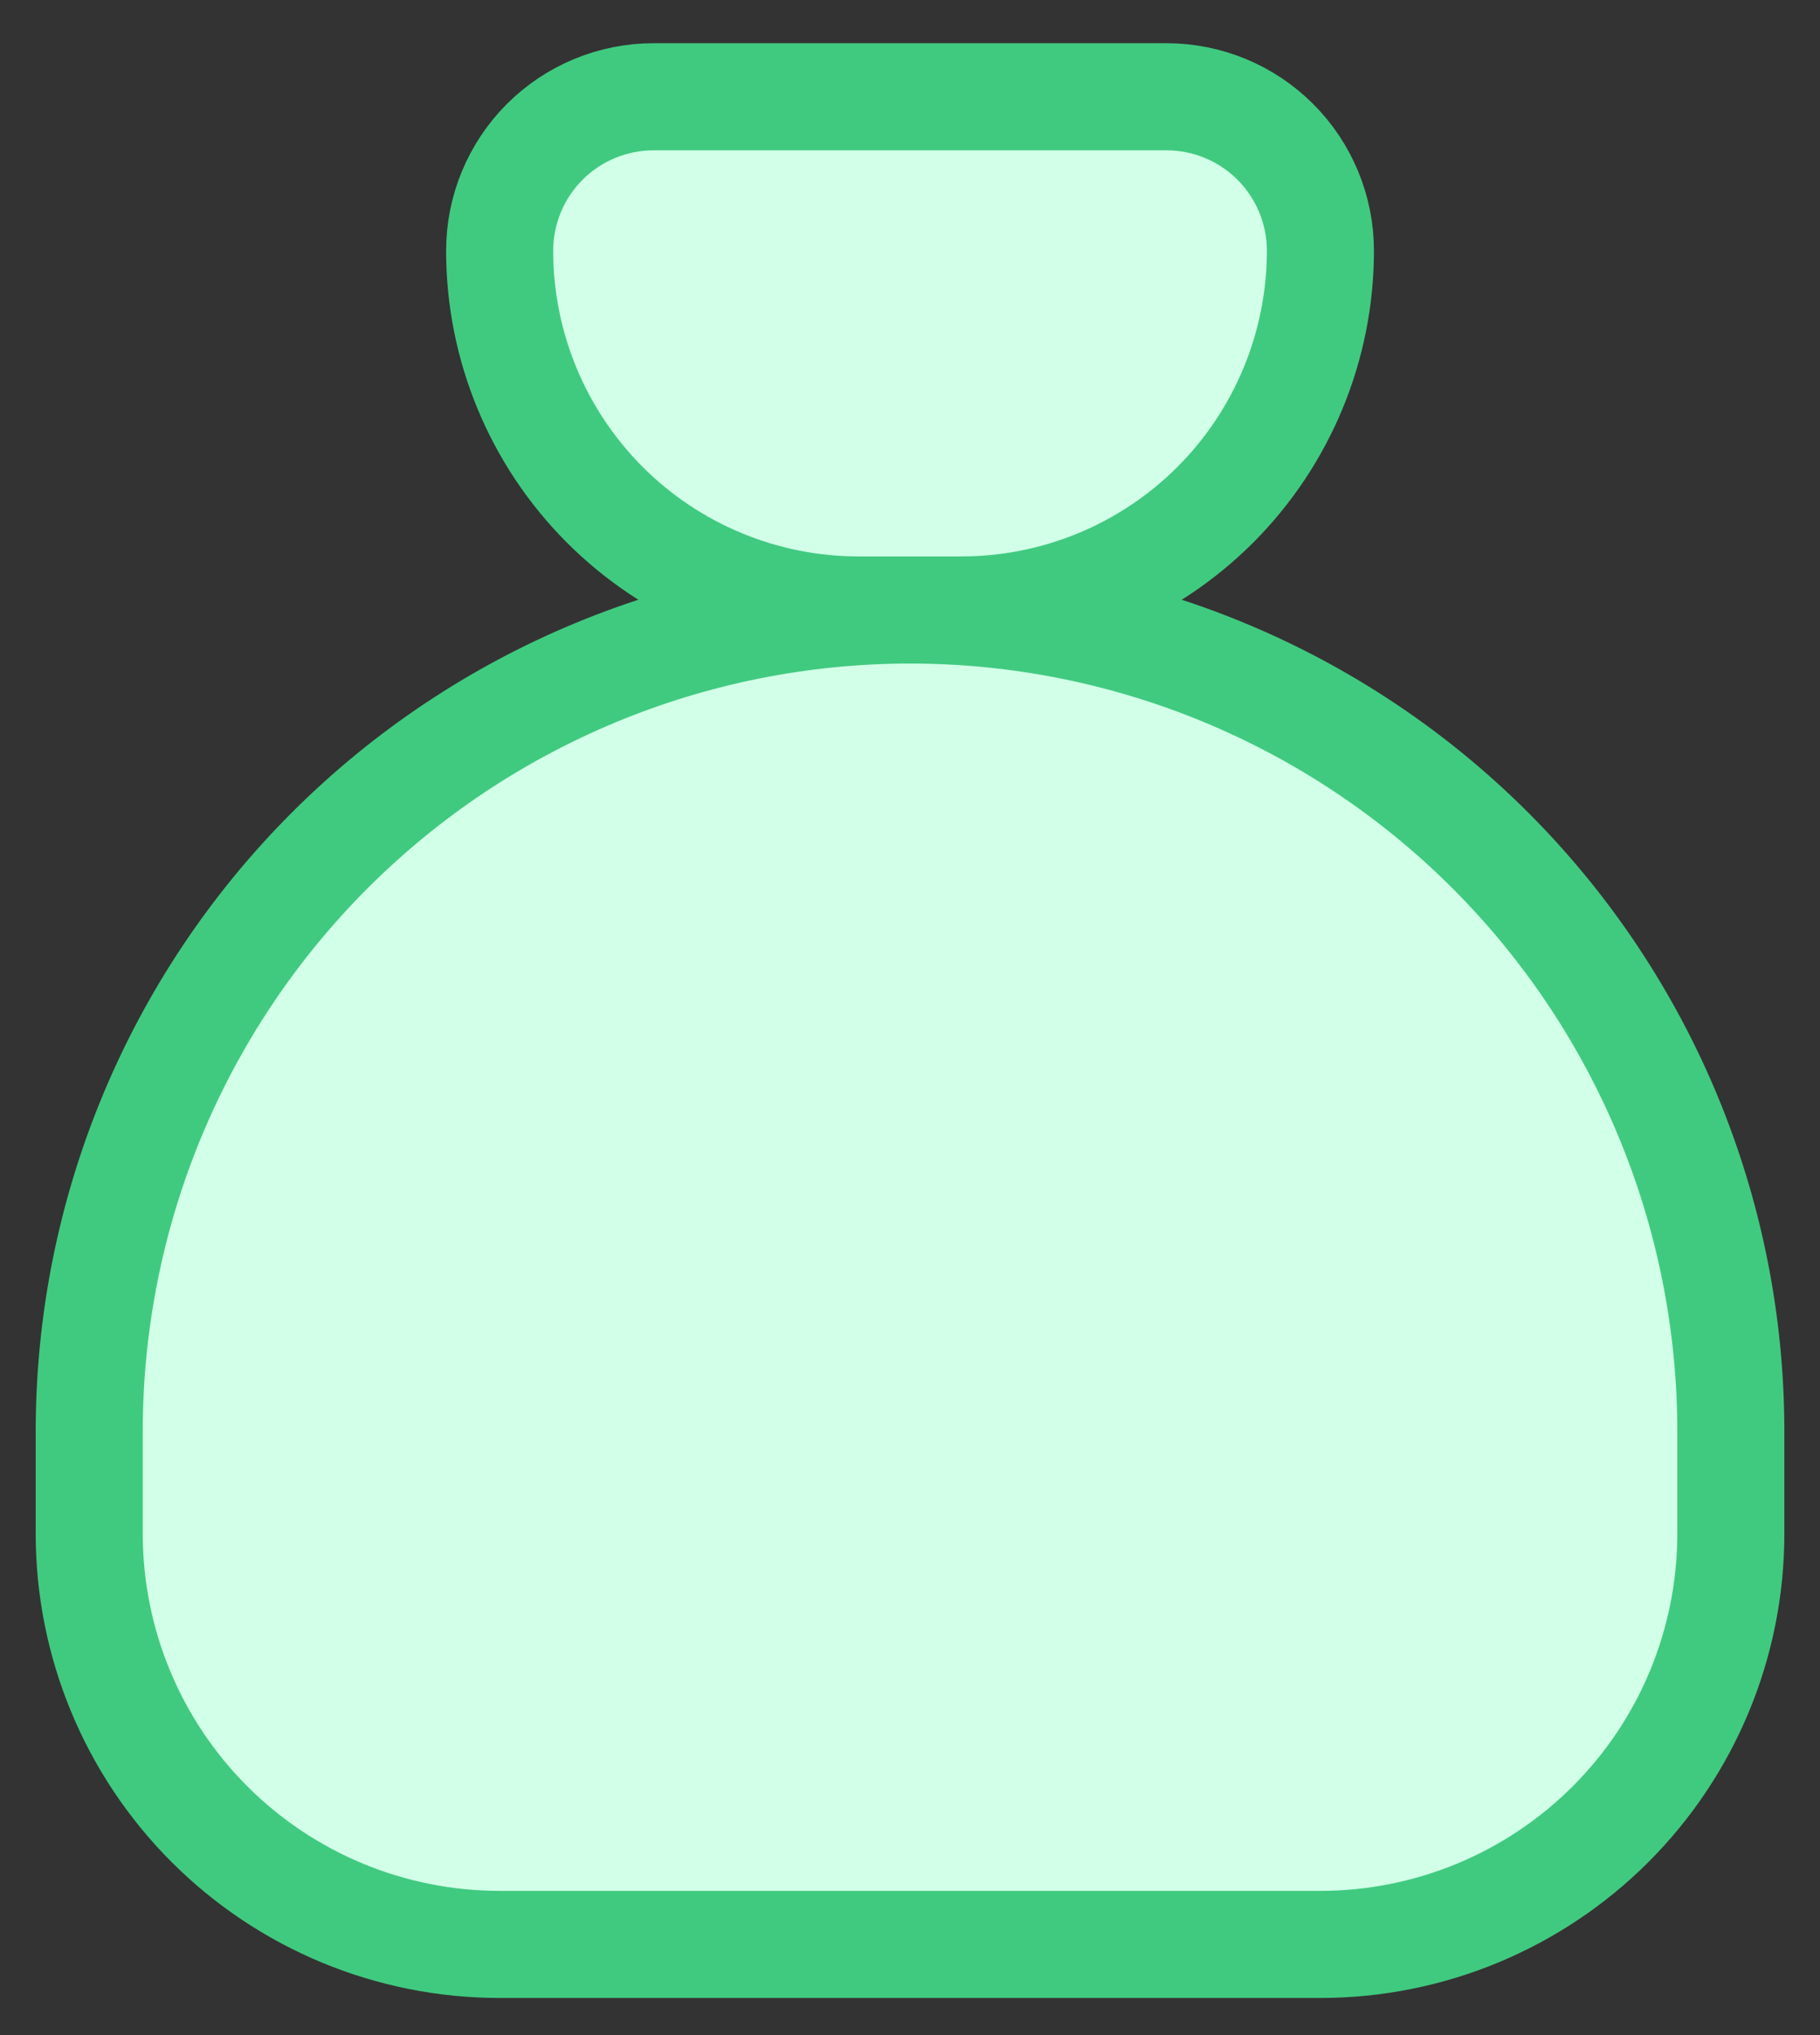
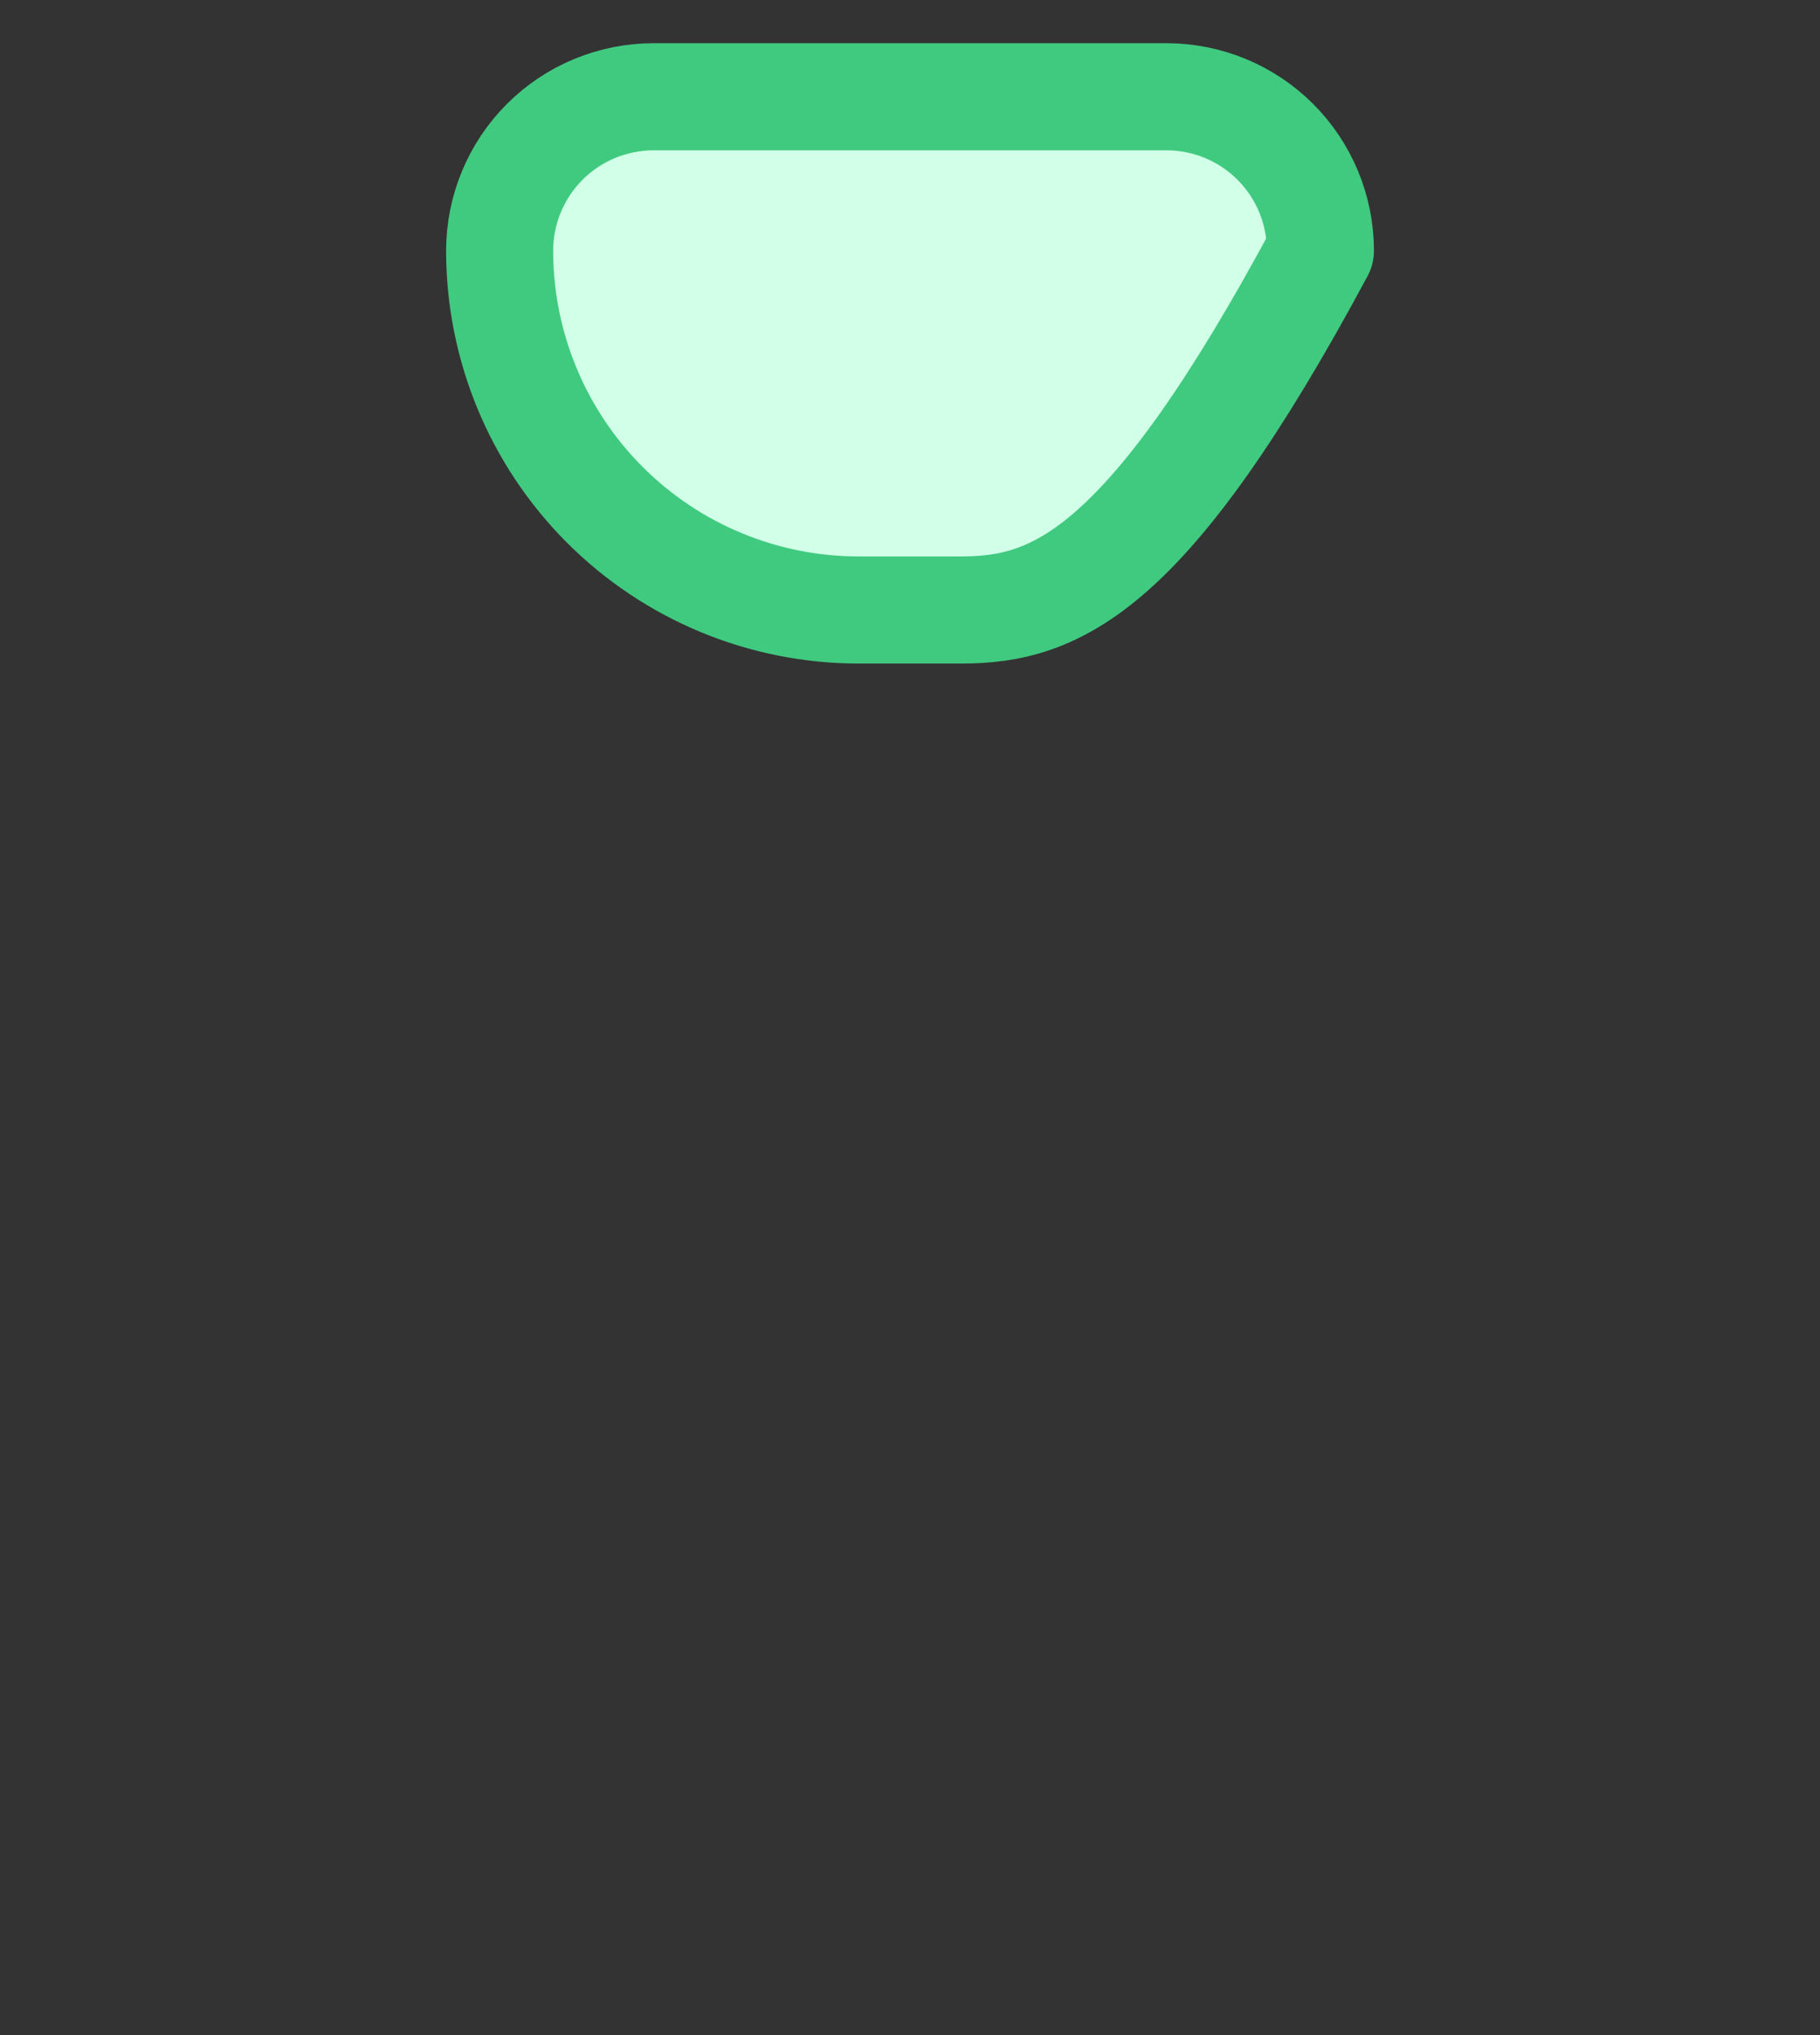
<svg xmlns="http://www.w3.org/2000/svg" width="34" height="38" viewBox="0 0 34 38" fill="none">
  <rect x="0" y="0" width="34" height="38" fill="#333333" stroke="none" />
-   <path d="M12.209 1.807H21.792C22.555 1.807 23.286 2.11 23.825 2.649C24.364 3.188 24.667 3.92 24.667 4.682C24.667 6.461 23.96 8.168 22.703 9.426C21.444 10.684 19.738 11.39 17.959 11.39H16.042C14.263 11.39 12.557 10.684 11.299 9.426C10.041 8.168 9.334 6.461 9.334 4.682C9.334 3.92 9.637 3.188 10.176 2.649C10.715 2.11 11.447 1.807 12.209 1.807Z" fill="#d1ffe7" stroke="#40ca80" stroke-width="2" stroke-linecap="round" stroke-linejoin="round" />
-   <path d="M1.667 28.64V26.724C1.667 22.657 3.282 18.757 6.158 15.881C9.034 13.006 12.934 11.39 17 11.39C21.067 11.39 24.967 13.006 27.843 15.881C30.718 18.757 32.334 22.657 32.334 26.724V28.64C32.334 30.674 31.526 32.624 30.088 34.062C28.65 35.499 26.7 36.307 24.667 36.307H9.334C7.3 36.307 5.35 35.499 3.913 34.062C2.475 32.624 1.667 30.674 1.667 28.64Z" fill="#d1ffe7" stroke="#40ca80" stroke-width="2" stroke-linecap="round" stroke-linejoin="round" />
+   <path d="M12.209 1.807H21.792C22.555 1.807 23.286 2.11 23.825 2.649C24.364 3.188 24.667 3.92 24.667 4.682C21.444 10.684 19.738 11.39 17.959 11.39H16.042C14.263 11.39 12.557 10.684 11.299 9.426C10.041 8.168 9.334 6.461 9.334 4.682C9.334 3.92 9.637 3.188 10.176 2.649C10.715 2.11 11.447 1.807 12.209 1.807Z" fill="#d1ffe7" stroke="#40ca80" stroke-width="2" stroke-linecap="round" stroke-linejoin="round" />
</svg>